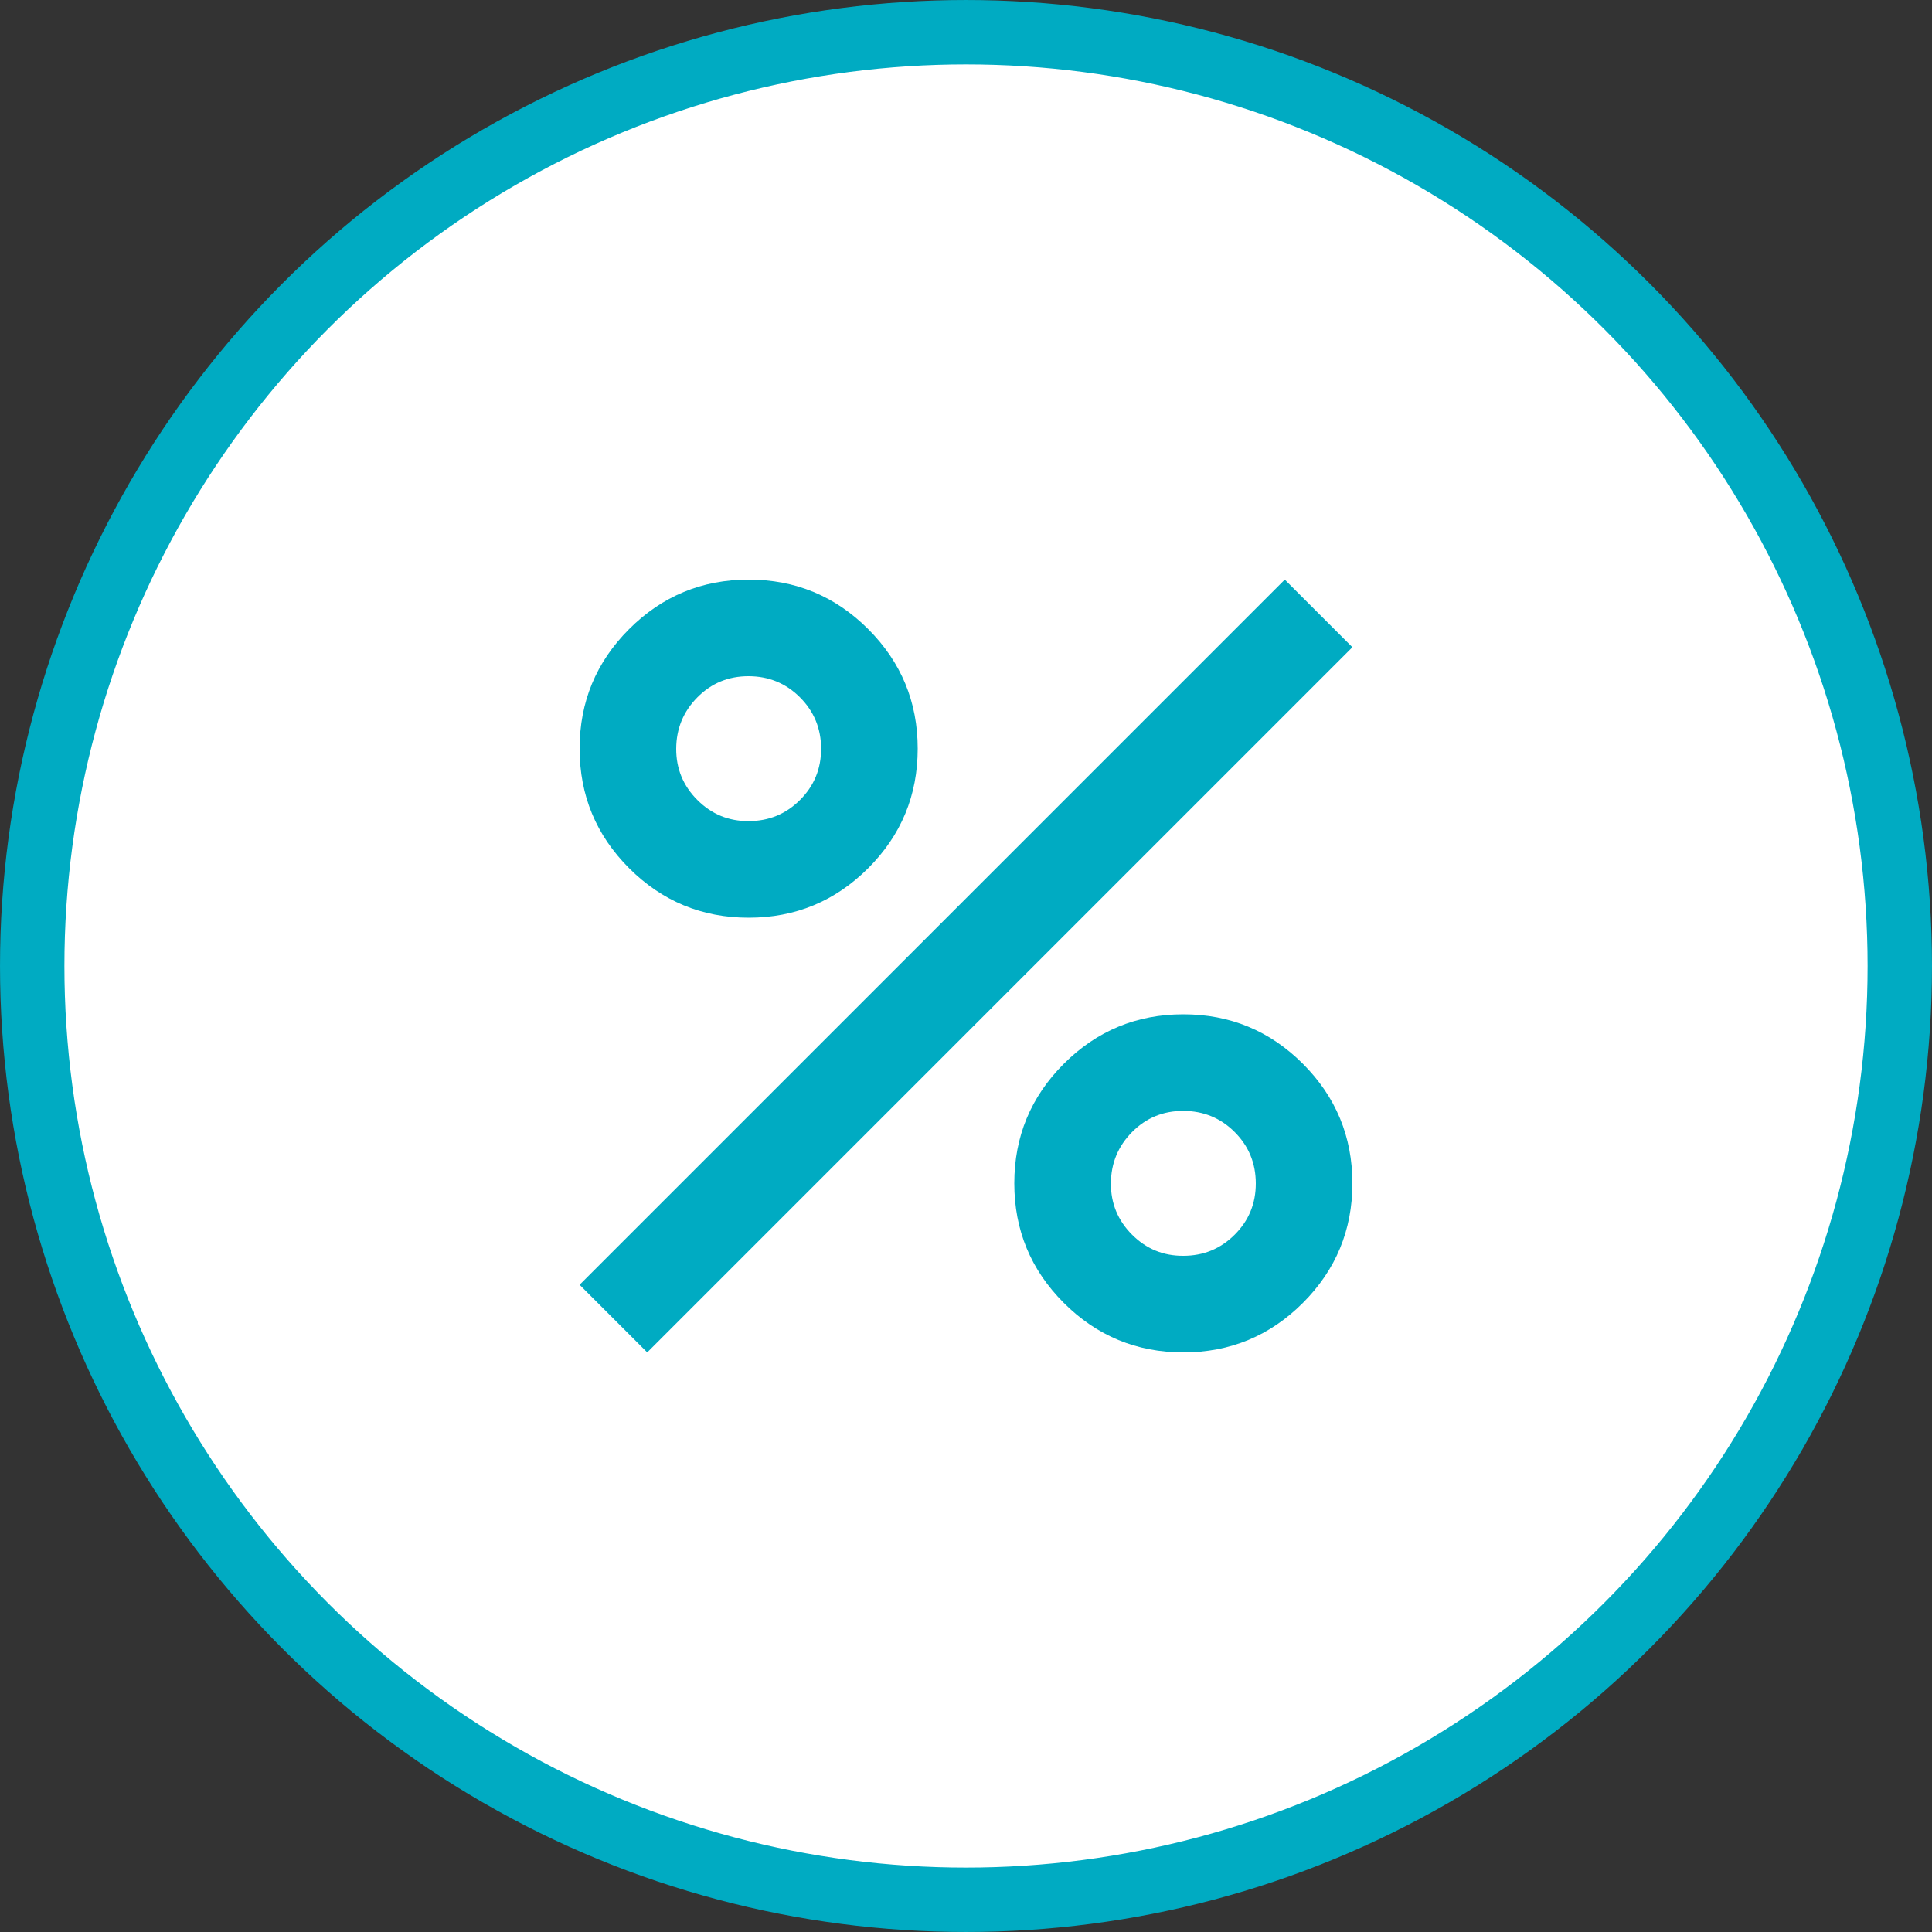
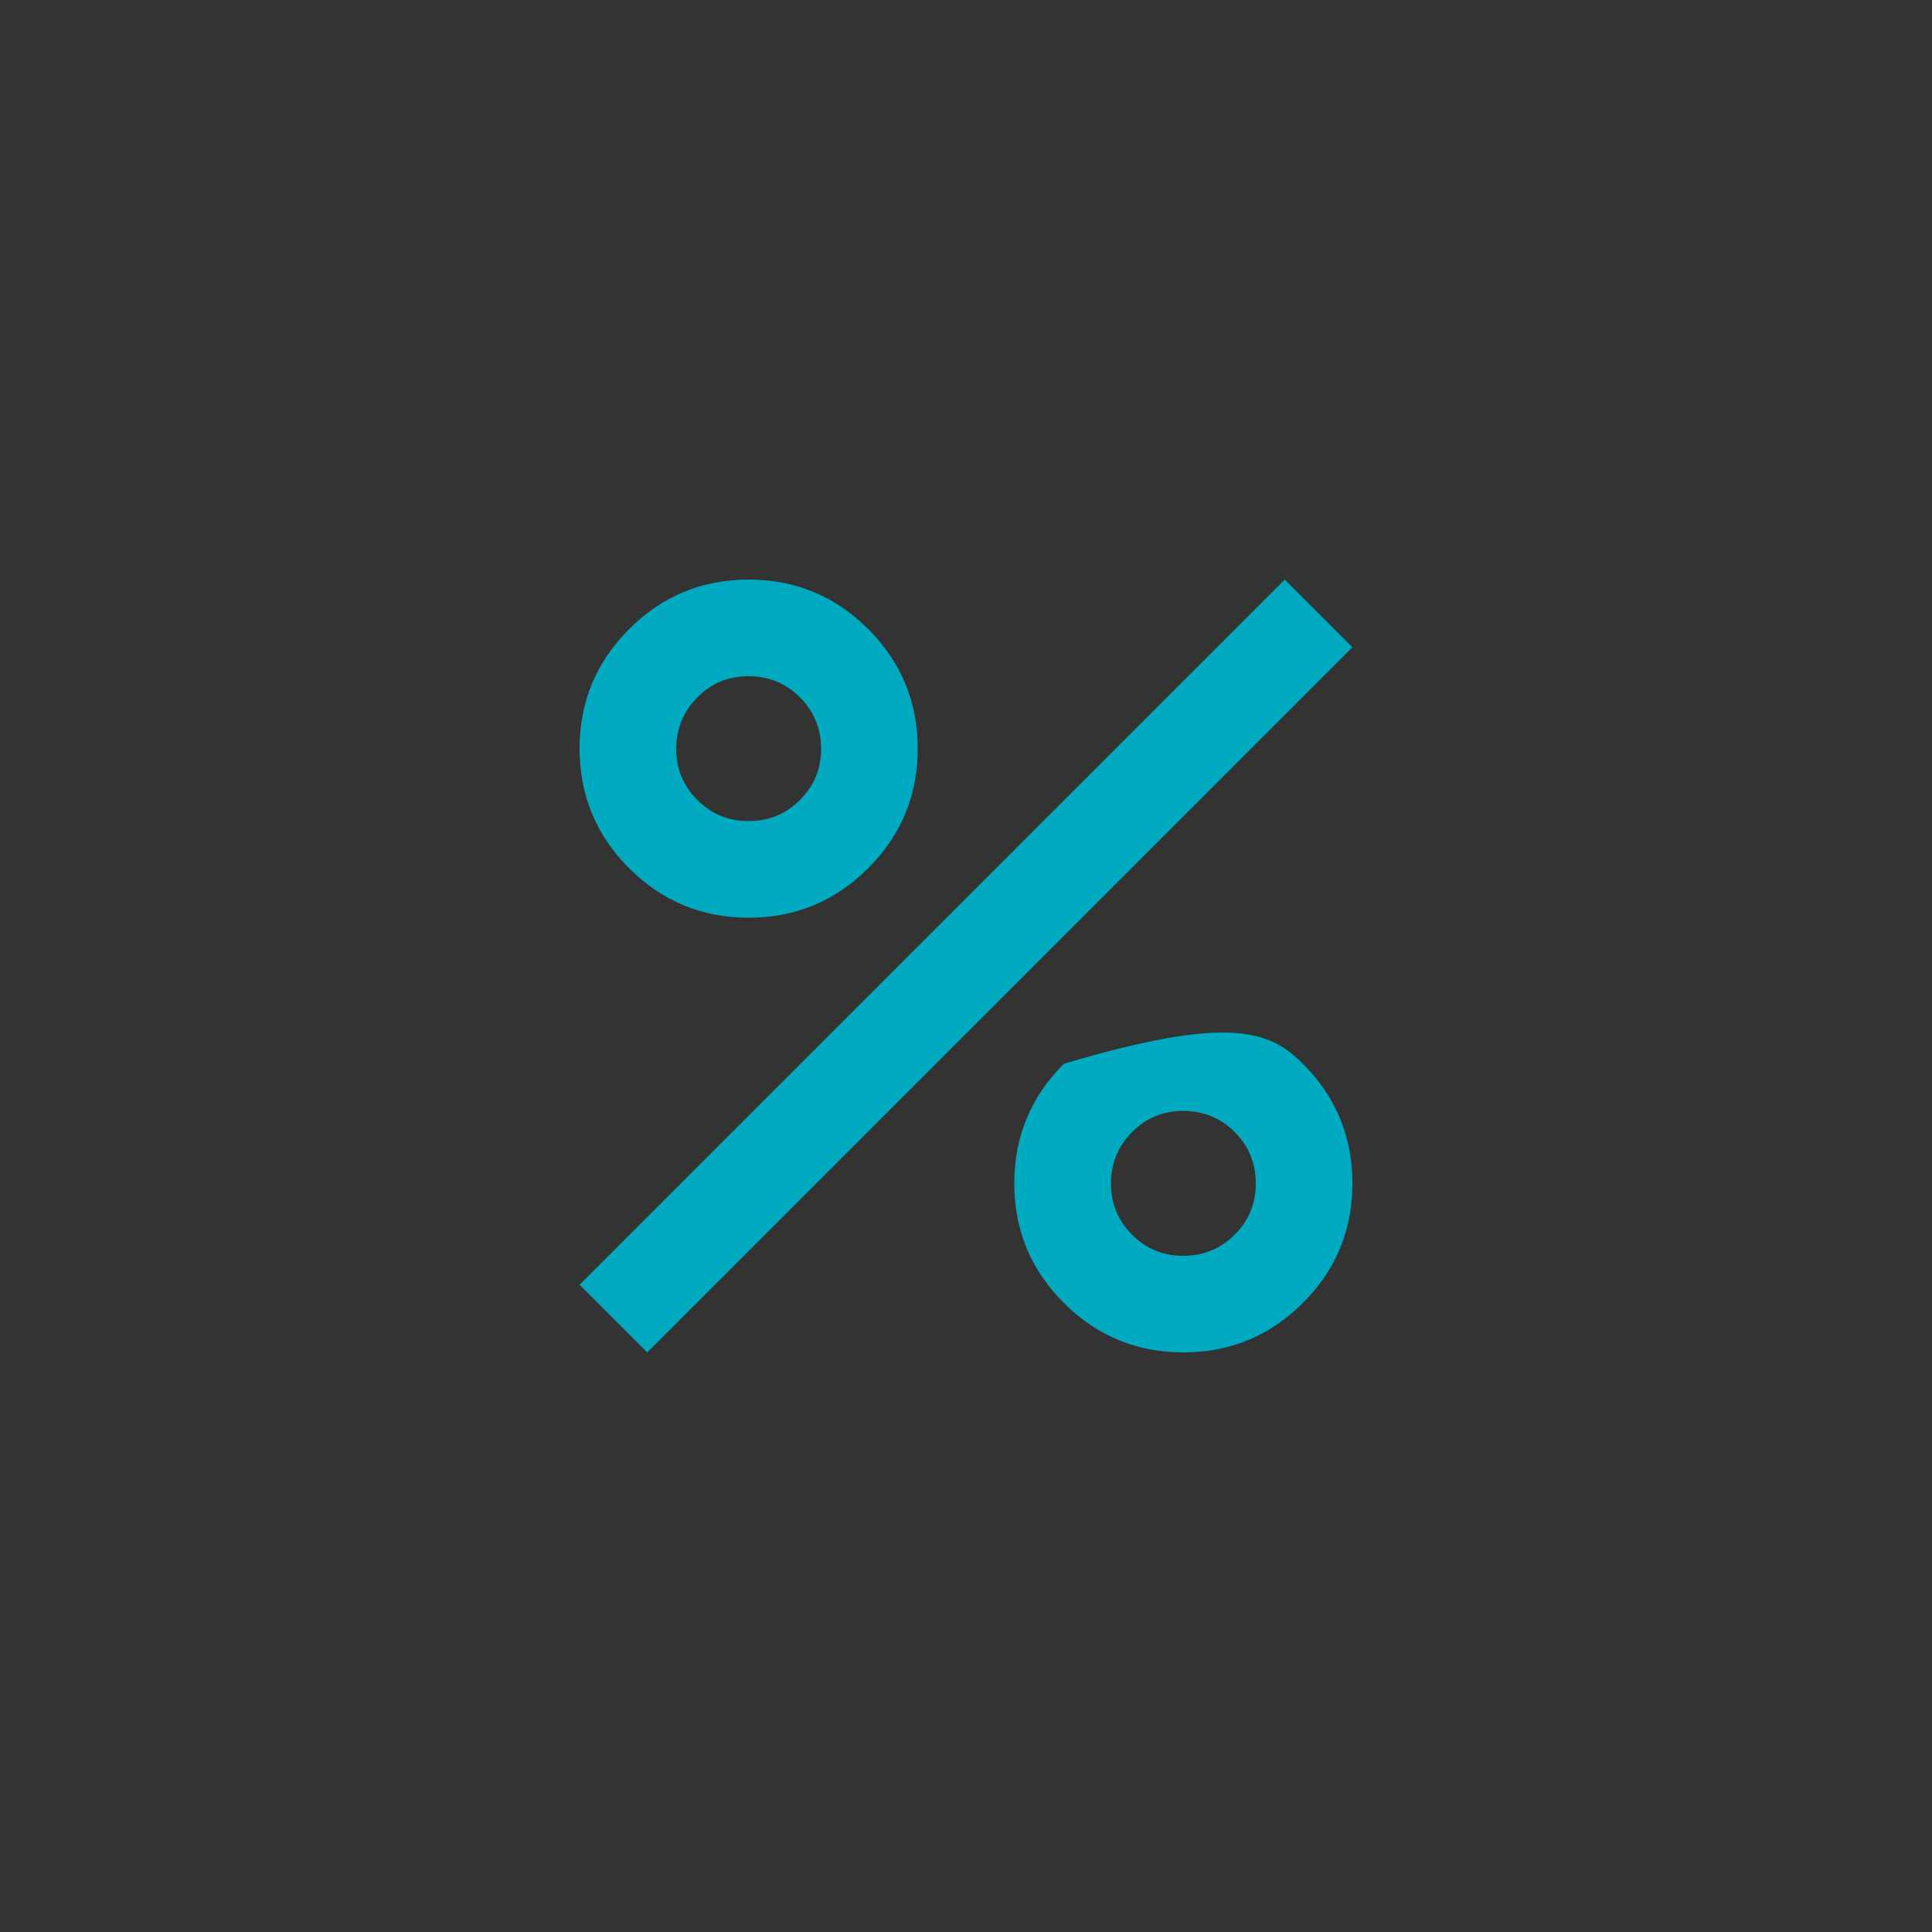
<svg xmlns="http://www.w3.org/2000/svg" width="100" height="100" viewBox="0 0 100 100" fill="none">
  <rect x="0" y="0" width="100" height="100" fill="#333333" stroke="none" />
-   <circle cx="50" cy="50" r="48.333" fill="white" stroke="#00ABC2" stroke-width="3.333" />
-   <path d="M38.75 47.5C36.333 47.5 34.271 46.646 32.562 44.938C30.854 43.229 30 41.167 30 38.75C30 36.333 30.854 34.271 32.562 32.562C34.271 30.854 36.333 30 38.75 30C41.167 30 43.229 30.854 44.938 32.562C46.646 34.271 47.5 36.333 47.5 38.75C47.5 41.167 46.646 43.229 44.938 44.938C43.229 46.646 41.167 47.5 38.75 47.5ZM38.75 42.5C39.792 42.5 40.678 42.136 41.407 41.407C42.138 40.679 42.502 39.793 42.5 38.75C42.498 37.707 42.134 36.822 41.407 36.095C40.681 35.368 39.795 35.003 38.75 35C37.705 34.997 36.82 35.362 36.095 36.095C35.37 36.828 35.005 37.713 35 38.75C34.995 39.787 35.36 40.672 36.095 41.407C36.83 42.142 37.715 42.507 38.75 42.5ZM61.25 70C58.833 70 56.771 69.146 55.062 67.438C53.354 65.729 52.5 63.667 52.5 61.25C52.5 58.833 53.354 56.771 55.062 55.062C56.771 53.354 58.833 52.5 61.25 52.5C63.667 52.5 65.729 53.354 67.438 55.062C69.146 56.771 70 58.833 70 61.25C70 63.667 69.146 65.729 67.438 67.438C65.729 69.146 63.667 70 61.25 70ZM61.25 65C62.292 65 63.178 64.636 63.907 63.907C64.638 63.179 65.002 62.293 65 61.25C64.998 60.207 64.634 59.322 63.907 58.595C63.181 57.868 62.295 57.503 61.25 57.5C60.205 57.497 59.32 57.862 58.595 58.595C57.87 59.328 57.505 60.213 57.5 61.25C57.495 62.287 57.86 63.172 58.595 63.907C59.33 64.642 60.215 65.007 61.25 65ZM33.5 70L30 66.5L66.5 30L70 33.5L33.5 70Z" fill="#00ABC2" />
+   <path d="M38.75 47.5C36.333 47.5 34.271 46.646 32.562 44.938C30.854 43.229 30 41.167 30 38.75C30 36.333 30.854 34.271 32.562 32.562C34.271 30.854 36.333 30 38.75 30C41.167 30 43.229 30.854 44.938 32.562C46.646 34.271 47.5 36.333 47.5 38.75C47.5 41.167 46.646 43.229 44.938 44.938C43.229 46.646 41.167 47.5 38.75 47.5ZM38.75 42.5C39.792 42.5 40.678 42.136 41.407 41.407C42.138 40.679 42.502 39.793 42.5 38.75C42.498 37.707 42.134 36.822 41.407 36.095C40.681 35.368 39.795 35.003 38.75 35C37.705 34.997 36.82 35.362 36.095 36.095C35.37 36.828 35.005 37.713 35 38.75C34.995 39.787 35.36 40.672 36.095 41.407C36.83 42.142 37.715 42.507 38.75 42.5ZM61.25 70C58.833 70 56.771 69.146 55.062 67.438C53.354 65.729 52.5 63.667 52.5 61.25C52.5 58.833 53.354 56.771 55.062 55.062C63.667 52.5 65.729 53.354 67.438 55.062C69.146 56.771 70 58.833 70 61.25C70 63.667 69.146 65.729 67.438 67.438C65.729 69.146 63.667 70 61.25 70ZM61.25 65C62.292 65 63.178 64.636 63.907 63.907C64.638 63.179 65.002 62.293 65 61.25C64.998 60.207 64.634 59.322 63.907 58.595C63.181 57.868 62.295 57.503 61.25 57.5C60.205 57.497 59.32 57.862 58.595 58.595C57.87 59.328 57.505 60.213 57.5 61.25C57.495 62.287 57.86 63.172 58.595 63.907C59.33 64.642 60.215 65.007 61.25 65ZM33.5 70L30 66.5L66.5 30L70 33.5L33.5 70Z" fill="#00ABC2" />
</svg>